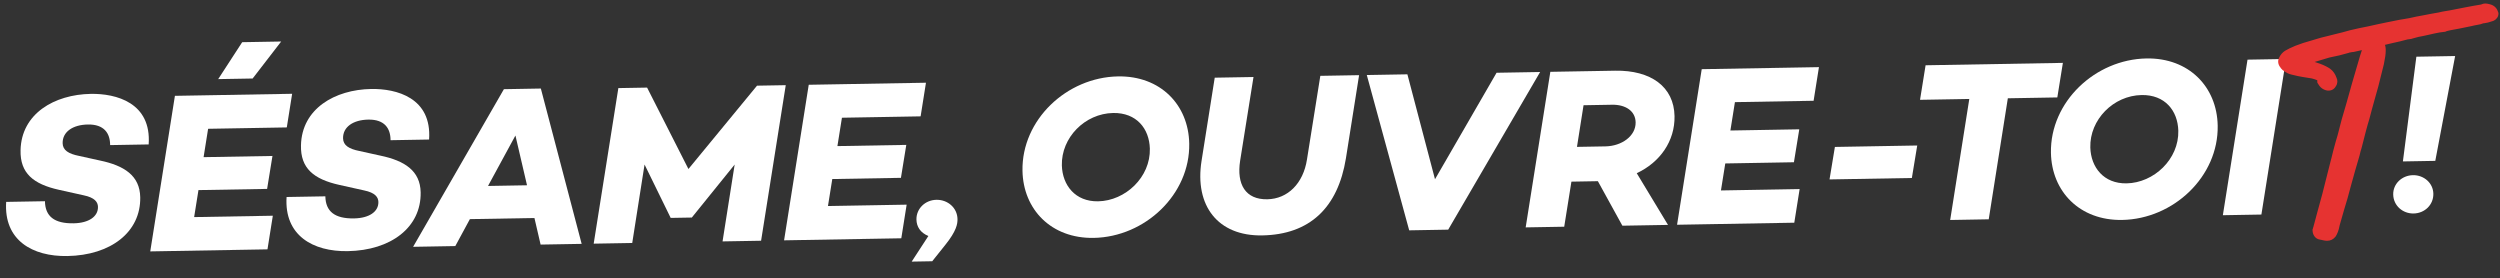
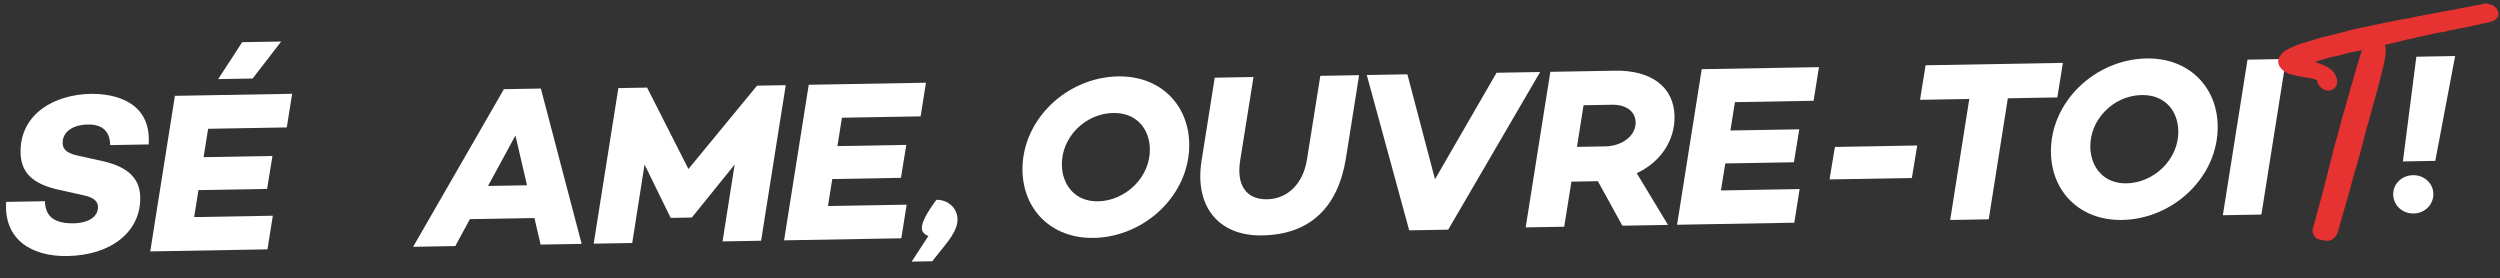
<svg xmlns="http://www.w3.org/2000/svg" width="548px" height="61px" viewBox="0 0 548 61" version="1.1">
  <rect x="0" y="0" width="548" height="61" fill="#333333" stroke="none" />
  <title>Group 4</title>
  <g id="OP" stroke="none" stroke-width="1" fill="none" fill-rule="evenodd">
    <g id="2023-12-Landing-Promo" transform="translate(-452, -186)">
      <g id="Group-4" transform="translate(452.704, 186.769)">
        <g id="highlight-text" transform="translate(269.072, 30.025) rotate(-1) translate(-269.072, -30.025)translate(0.401, 4.7)" fill="#FFFFFF" fill-rule="nonzero">
          <path d="M19.004,10.75 C11.054,10.75 3.704,14.8 3.404,22.85 C3.204,27.85 6.054,30.3 11.654,31.65 L17.054,32.95 C19.504,33.5 20.154,34.5 20.154,35.55 C20.154,37.65 18.104,39.05 14.754,39.05 C10.504,39.05 8.554,37.4 8.554,34.1 L0.054,34.1 C-0.646,42.5 5.604,46.2 13.254,46.2 C22.754,46.2 29.454,41.25 29.454,33.6 C29.454,28.85 26.054,26.6 20.804,25.4 L16.204,24.3 C13.904,23.8 12.654,23 12.654,21.45 C12.654,18.95 14.954,17.45 18.254,17.45 C21.854,17.45 23.104,19.5 23.054,22.05 L31.504,22.05 C32.304,12.9 24.554,10.75 19.004,10.75 Z" id="Path" />
          <path d="M60.942,6.30915745e-15 L52.392,6.30915745e-15 L46.992,8 L54.542,8 L60.942,6.30915745e-15 Z M61.842,18.85 L63.142,11.5 L37.442,11.5 L31.442,45.5 L57.142,45.5 L58.442,38.15 L41.192,38.15 L42.242,32.25 L57.292,32.25 L58.592,25.05 L43.492,25.05 L44.592,18.85 L61.842,18.85 Z" id="Shape" />
-           <path d="M80.481,10.75 C72.531,10.75 65.181,14.8 64.881,22.85 C64.681,27.85 67.531,30.3 73.131,31.65 L78.531,32.95 C80.981,33.5 81.631,34.5 81.631,35.55 C81.631,37.65 79.581,39.05 76.231,39.05 C71.981,39.05 70.031,37.4 70.031,34.1 L61.531,34.1 C60.831,42.5 67.081,46.2 74.731,46.2 C84.231,46.2 90.931,41.25 90.931,33.6 C90.931,28.85 87.531,26.6 82.281,25.4 L77.681,24.3 C75.381,23.8 74.131,23 74.131,21.45 C74.131,18.95 76.431,17.45 79.731,17.45 C83.331,17.45 84.581,19.5 84.531,22.05 L92.981,22.05 C93.781,12.9 86.031,10.75 80.481,10.75 Z" id="Path" />
          <path d="M117.02,45.5 L126.02,45.5 L117.67,11.3 L109.57,11.3 L89.07,45.5 L98.32,45.5 L101.62,39.65 L115.77,39.65 L117.02,45.5 Z M105.72,32.45 L111.92,21.5 L114.27,32.45 L105.72,32.45 Z" id="Shape" />
          <polygon id="Path" points="171.359 11.5 165.059 11.5 149.709 29.5 140.959 11.5 134.659 11.5 128.659 45.5 137.109 45.5 140.109 28.35 145.609 40.1 145.609 40.15 150.309 40.15 150.309 40.1 159.859 28.7 156.909 45.5 165.359 45.5" />
          <polygon id="Path" points="200.798 18.85 202.098 11.5 176.398 11.5 170.398 45.5 196.098 45.5 197.398 38.15 180.148 38.15 181.198 32.25 196.248 32.25 197.548 25.05 182.448 25.05 183.548 18.85" />
-           <path d="M198.287,50.65 L202.787,50.65 L205.687,47.15 C208.237,44.1 208.487,42.55 208.487,41.5 C208.487,39.05 206.437,37.2 203.937,37.2 C201.487,37.2 199.487,39.05 199.487,41.45 C199.487,43 200.287,44.35 202.037,45.1 L198.287,50.65 Z" id="Path" />
+           <path d="M198.287,50.65 L202.787,50.65 L205.687,47.15 C208.237,44.1 208.487,42.55 208.487,41.5 C208.487,39.05 206.437,37.2 203.937,37.2 C199.487,43 200.287,44.35 202.037,45.1 L198.287,50.65 Z" id="Path" />
          <path d="M244.215,10.85 C232.965,10.85 222.915,20 222.915,31.15 C222.915,39.65 228.965,46.15 238.265,46.15 C249.515,46.15 259.565,37 259.565,25.85 C259.565,17.35 253.515,10.85 244.215,10.85 Z M239.365,38.15 C234.365,38.15 231.615,34.5 231.565,30.15 C231.515,24.05 236.815,18.85 243.015,18.85 C248.115,18.85 250.865,22.4 250.915,26.8 C250.965,33.05 245.365,38.15 239.365,38.15 Z" id="Shape" />
          <path d="M297.054,11.5 L288.554,11.5 L285.304,29.8 C284.404,35 280.954,38.35 276.454,38.35 C271.704,38.35 269.754,35 270.654,29.8 L273.904,11.5 L265.404,11.5 L262.204,29.65 C260.454,39.5 265.504,46.25 275.204,46.25 C285.604,46.25 291.904,40.5 293.854,29.65 L297.054,11.5 Z" id="Path" />
          <polygon id="Path" points="327.192 11.5 313.292 34.6 307.642 11.5 298.742 11.5 307.442 45.7 315.992 45.7 336.742 11.5" />
          <path d="M366.031,21.7 C366.031,15.25 361.031,11.5 353.181,11.5 L338.981,11.5 L332.981,45.5 L341.431,45.5 L343.181,35.65 L348.981,35.65 L354.181,45.5 L364.181,45.5 L357.531,34.05 C362.681,31.75 366.031,27.15 366.031,21.7 Z M346.131,18.95 L352.381,18.95 C355.331,18.95 357.481,20.4 357.481,22.9 C357.481,25.9 354.331,28.05 350.781,28.05 L344.531,28.05 L346.131,18.95 Z" id="Shape" />
          <polygon id="Path" points="396.57 18.85 397.87 11.5 372.17 11.5 366.17 45.5 391.87 45.5 393.17 38.15 375.92 38.15 376.97 32.25 392.02 32.25 393.32 25.05 378.22 25.05 379.32 18.85" />
          <polygon id="Path" points="399.759 36.15 401.059 29.05 419.109 29.05 417.809 36.15" />
          <polygon id="Path" points="451.348 11.5 421.248 11.5 419.898 19.05 430.698 19.05 426.048 45.5 434.498 45.5 439.148 19.05 449.998 19.05" />
          <path d="M469.687,10.85 C458.437,10.85 448.387,20 448.387,31.15 C448.387,39.65 454.437,46.15 463.737,46.15 C474.987,46.15 485.037,37 485.037,25.85 C485.037,17.35 478.987,10.85 469.687,10.85 Z M464.837,38.15 C459.837,38.15 457.087,34.5 457.037,30.15 C456.987,24.05 462.287,18.85 468.487,18.85 C473.587,18.85 476.337,22.4 476.387,26.8 C476.437,33.05 470.837,38.15 464.837,38.15 Z" id="Shape" />
          <polygon id="Path" points="500.276 11.5 491.826 11.5 485.826 45.5 494.276 45.5" />
          <path d="M537.342,11.5 L528.842,11.5 L525.492,34.4 L532.592,34.4 L537.342,11.5 Z M527.642,45.85 C530.042,45.85 532.042,44.05 532.042,41.6 C532.042,39.25 530.042,37.45 527.642,37.45 C525.242,37.45 523.242,39.25 523.242,41.6 C523.242,44.05 525.242,45.85 527.642,45.85 Z" id="Shape" />
        </g>
        <path d="M509.409,51.01 C509.862,51.01 510.185,50.816 510.444,50.493 C511.026,49.587 511.091,48.617 511.22,48.229 C511.35,47.776 511.479,47.323 511.608,46.871 C511.803,46.288 511.932,45.642 512.126,45.059 C512.385,44.154 512.643,43.313 512.902,42.472 C513.161,41.437 513.484,40.402 513.743,39.367 C514.067,38.267 514.325,37.232 514.649,36.133 C514.972,35.098 515.231,34.063 515.554,33.028 C515.684,32.446 515.813,31.928 516.007,31.346 C516.266,30.247 516.589,29.147 516.848,28.047 C517.107,27.077 517.365,26.106 517.689,25.071 C517.883,24.36 518.077,23.648 518.271,22.872 C518.724,21.19 519.241,19.444 519.694,17.762 C520.082,16.21 520.47,14.657 520.858,13.105 C521.052,12.134 521.246,11.164 521.246,10.194 C521.246,9.547 521.117,9.03 520.535,8.641 C520.535,8.577 520.535,8.577 520.406,8.447 C520.664,8.383 520.923,8.318 521.117,8.253 C522.023,8.059 522.993,7.801 523.899,7.607 C524.869,7.412 525.839,7.154 526.81,6.895 C527.198,6.83 527.586,6.83 527.909,6.701 C528.75,6.442 529.526,6.248 530.367,6.119 C531.92,5.795 533.472,5.343 535.024,5.213 C535.154,5.149 535.218,5.149 535.348,5.084 C536.318,4.825 537.288,4.696 538.259,4.502 C539.1,4.308 539.941,4.178 540.782,3.984 C541.623,3.726 542.528,3.726 543.304,3.402 C543.434,3.337 543.563,3.337 543.692,3.337 C544.275,3.273 544.857,3.079 545.439,2.885 C545.568,2.82 545.698,2.755 545.762,2.626 C545.892,2.561 545.956,2.367 545.956,2.238 C545.827,1.785 545.568,1.397 545.051,1.203 C544.598,1.073 544.081,0.879 543.563,1.138 C543.498,1.203 543.434,1.203 543.369,1.203 C542.205,1.397 540.976,1.591 539.747,1.85 C538.129,2.173 536.512,2.496 534.895,2.755 C534.119,2.949 533.343,3.079 532.566,3.208 C531.467,3.402 530.303,3.661 529.138,3.855 C528.621,3.984 528.168,4.049 527.651,4.178 C526.939,4.308 526.163,4.437 525.386,4.566 C524.934,4.631 524.545,4.76 524.093,4.825 C522.993,5.019 521.958,5.278 520.923,5.472 C519.5,5.795 518.077,6.119 516.654,6.378 C516.395,6.442 516.072,6.507 515.813,6.572 C514.843,6.766 513.937,7.024 513.032,7.283 C511.803,7.607 510.573,7.865 509.409,8.189 C508.503,8.383 507.663,8.641 506.822,8.9 C505.463,9.288 504.105,9.676 502.811,10.194 C502.035,10.517 501.324,10.841 500.677,11.229 C500.289,11.488 500.03,11.811 499.836,12.199 C499.577,12.652 499.642,13.04 499.965,13.428 C500.03,13.557 500.159,13.687 500.289,13.816 C500.741,14.14 501.194,14.463 501.776,14.593 C502.553,14.787 503.329,14.981 504.17,15.11 C504.816,15.239 505.528,15.304 506.175,15.434 C506.757,15.563 507.274,15.757 507.792,15.951 C508.115,16.08 508.309,16.339 508.245,16.727 L508.245,17.051 C508.568,17.633 508.956,17.956 509.538,18.086 C509.927,18.15 510.25,18.021 510.444,17.633 C510.703,17.309 510.703,16.921 510.509,16.598 C510.315,16.016 509.991,15.498 509.474,15.11 C508.503,14.463 507.404,14.075 506.304,13.752 C505.528,13.557 504.752,13.428 503.976,13.234 C503.782,13.234 503.523,13.234 503.393,12.975 C503.911,12.781 504.493,12.522 505.01,12.264 C505.01,12.264 505.075,12.264 505.14,12.199 C506.563,11.811 508.051,11.358 509.538,10.905 C509.603,10.905 509.668,10.841 509.797,10.841 C511.156,10.582 512.514,10.259 513.808,9.87 C514.067,9.741 514.39,9.741 514.649,9.676 C514.907,9.676 515.166,9.612 515.425,9.547 C516.136,9.418 516.848,9.224 517.559,9.03 C517.818,8.965 518.077,8.9 518.4,9.03 C518.336,9.224 518.271,9.418 518.271,9.612 C518.012,10.323 517.818,11.099 517.559,11.811 C516.977,13.881 516.331,15.951 515.748,18.021 C515.037,20.608 514.325,23.131 513.549,25.718 C513.226,26.883 512.967,28.047 512.643,29.211 C512.32,30.247 512.061,31.217 511.803,32.187 C511.479,33.416 511.22,34.58 510.897,35.745 C510.379,37.815 509.862,39.82 509.344,41.89 C508.892,43.572 508.439,45.189 507.986,46.871 C507.792,47.647 507.598,48.423 507.339,49.264 C507.274,49.393 507.274,49.587 507.21,49.717 C507.21,50.169 507.468,50.687 507.921,50.752 C508.439,50.816 508.892,51.01 509.409,51.01" id="Fill-3" fill="#E63331" />
        <path d="M519.484,8.939 L519.349,9.346 C519.287,9.532 519.271,9.595 519.271,9.612 L519.271,9.788 L519.211,9.953 L519.147,10.134 L519.083,10.326 C519.027,10.496 518.963,10.702 518.872,11.003 C518.697,11.578 518.615,11.834 518.522,12.082 C518.278,12.95 518.075,13.644 517.613,15.201 C517.153,16.748 516.952,17.435 516.713,18.286 C515.902,21.233 515.217,23.638 514.512,25.986 C514.381,26.459 514.283,26.84 514.067,27.704 C513.847,28.587 513.745,28.982 513.598,29.509 C513.333,30.356 513.15,31.014 512.77,32.442 C512.643,32.923 512.632,32.965 512.32,34.233 C512.126,35.016 512.003,35.501 511.867,35.987 C511.781,36.333 511.701,36.649 511.612,37.003 L511.519,37.371 C511.405,37.82 511.271,38.35 511.09,39.063 C510.702,40.59 510.53,41.272 510.31,42.15 C510.121,42.853 509.97,43.406 509.63,44.645 C509.363,45.616 509.213,46.164 509.072,46.685 L508.995,46.969 L508.956,47.113 C508.661,48.294 508.518,48.835 508.295,49.558 L508.234,49.711 C508.261,49.656 508.261,49.657 508.255,49.686 L508.233,49.786 L508.256,49.791 C508.36,49.809 508.467,49.831 508.604,49.863 L508.752,49.898 C508.825,49.915 508.825,49.915 508.892,49.931 C509.136,49.988 509.278,50.01 509.409,50.01 L509.47,50.007 C509.524,49.999 509.564,49.977 509.612,49.928 L509.631,49.904 L509.664,49.853 L509.721,49.75 C509.852,49.504 509.95,49.236 510.031,48.926 C510.079,48.743 510.199,48.176 510.206,48.145 C510.212,48.124 510.217,48.103 510.222,48.084 L510.249,47.985 L510.259,47.954 C510.331,47.702 510.393,47.485 510.484,47.166 L510.586,46.809 L510.647,46.596 L510.66,46.554 C510.732,46.339 510.785,46.149 510.9,45.711 C511.027,45.228 511.087,45.013 511.164,44.785 C511.383,44.019 511.563,43.422 511.932,42.229 C512.043,41.786 512.139,41.434 512.36,40.649 C512.576,39.882 512.668,39.543 512.784,39.085 C512.916,38.635 513.014,38.281 513.231,37.487 C513.385,36.922 513.481,36.575 513.573,36.252 L513.653,35.976 L513.694,35.835 C513.825,35.416 513.923,35.078 514.138,34.313 C514.359,33.526 514.461,33.173 514.578,32.811 C514.734,32.108 514.87,31.593 515.034,31.117 C515.144,30.648 515.239,30.277 515.46,29.444 C515.59,28.954 515.675,28.628 515.747,28.342 L515.815,28.066 C515.837,27.975 515.859,27.885 515.882,27.789 C516.065,27.102 516.203,26.591 516.325,26.156 L516.426,25.799 C516.525,25.455 516.618,25.146 516.724,24.808 C517.012,23.754 517.141,23.268 517.306,22.612 C517.496,21.906 517.657,21.33 518.02,20.045 C518.307,19.033 518.465,18.47 518.608,17.947 L518.685,17.663 L518.724,17.519 C519.015,16.355 519.015,16.355 519.306,15.191 C519.597,14.027 519.597,14.027 519.878,12.909 L519.931,12.641 C520.168,11.437 520.246,10.866 520.246,10.194 L520.244,10.058 C520.232,9.721 520.167,9.598 519.98,9.474 L519.535,9.177 L519.535,8.991 L519.484,8.939 Z M509.225,16.254 L509.232,16.283 C509.265,16.474 509.267,16.678 509.231,16.891 L509.246,16.769 L509.261,16.79 C509.353,16.915 509.443,16.993 509.543,17.043 L509.62,17.075 L509.628,17.062 L509.56,16.914 C509.477,16.664 509.369,16.45 509.24,16.274 L509.225,16.254 Z M500.857,12.977 C500.859,12.972 500.876,12.988 500.909,13.021 L500.936,13.049 L501.032,13.117 C501.44,13.402 501.662,13.526 501.92,13.598 L502.019,13.623 C502.303,13.693 502.547,13.754 502.765,13.806 L502.776,13.808 L502.76,13.794 C502.693,13.725 502.631,13.647 502.576,13.56 L502.499,13.422 L502.003,12.429 L503.042,12.039 C503.511,11.863 504.06,11.621 504.563,11.369 L504.546,11.377 L504.619,11.305 L504.877,11.234 C506.051,10.914 507.031,10.623 509.247,9.949 L509.308,9.93 L509.331,9.921 C509.346,9.916 509.357,9.912 509.367,9.909 L509.381,9.905 L509.396,9.901 C509.478,9.875 509.562,9.857 509.654,9.848 L509.669,9.846 L510.288,9.724 C511.186,9.538 512.061,9.327 512.899,9.093 L513.467,8.927 L513.526,8.902 C513.637,8.859 513.749,8.826 513.871,8.8 L514.064,8.763 C514.151,8.749 514.151,8.749 514.224,8.738 C514.329,8.722 514.374,8.714 514.406,8.706 L514.525,8.676 L514.649,8.676 C514.701,8.676 514.767,8.669 514.852,8.653 C514.933,8.638 515.006,8.621 515.18,8.578 C515.181,8.577 515.181,8.577 515.246,8.563 C515.553,8.507 515.878,8.435 516.25,8.342 C516.537,8.271 516.768,8.209 517.317,8.059 L517.501,8.016 C517.856,7.939 518.135,7.922 518.445,7.996 L518.571,8.03 L518.448,7.907 L520.163,7.477 C520.362,7.428 520.435,7.409 520.528,7.384 C520.644,7.353 520.733,7.327 520.801,7.305 L520.908,7.276 C521.274,7.197 521.578,7.126 522.273,6.958 C522.985,6.786 523.301,6.712 523.703,6.626 C524.483,6.47 525.115,6.312 526.645,5.908 C526.775,5.887 526.862,5.876 527.082,5.851 C527.36,5.82 527.468,5.8 527.615,5.745 C528.557,5.455 529.368,5.261 530.163,5.14 C530.524,5.065 530.815,4.999 531.473,4.846 C531.976,4.729 532.2,4.678 532.482,4.616 C533.441,4.407 534.196,4.279 534.941,4.216 L534.778,4.231 L534.87,4.2 L534.891,4.193 L535.09,4.118 C535.666,3.964 536.116,3.874 537.114,3.697 C537.592,3.612 537.803,3.573 538.034,3.527 C538.4,3.443 538.689,3.385 539.331,3.261 C539.95,3.142 540.222,3.087 540.488,3.028 C540.782,2.938 541.075,2.873 541.465,2.805 C541.546,2.791 541.614,2.779 541.758,2.755 C542.387,2.65 542.653,2.59 542.856,2.508 C543.147,2.362 543.349,2.337 543.692,2.337 L543.62,2.337 L543.688,2.33 C543.934,2.296 544.18,2.236 544.556,2.119 L544.587,2.108 L544.479,2.078 C544.262,2.018 544.149,2.002 544.074,2.013 L544.066,2.014 L544.056,2.022 C543.877,2.141 543.696,2.187 543.493,2.199 L543.469,2.199 L543.268,2.233 C541.73,2.49 541.177,2.583 540.692,2.676 L540.532,2.708 C540.344,2.745 540.152,2.785 539.901,2.838 L539.943,2.83 C537.501,3.318 536.417,3.524 535.138,3.725 C534.456,3.896 533.916,3.997 532.74,4.193 C532.307,4.269 532.138,4.302 531.07,4.512 C530.284,4.667 529.812,4.756 529.38,4.825 C529.145,4.884 528.969,4.921 528.59,4.997 C528.242,5.067 528.088,5.099 527.83,5.162 C527.496,5.223 527.133,5.286 526.711,5.358 C526.679,5.363 526.649,5.369 526.618,5.374 L526.438,5.404 C526.224,5.44 525.979,5.481 525.527,5.556 C525.376,5.578 525.253,5.604 524.964,5.67 C524.622,5.749 524.459,5.783 524.267,5.81 C523.814,5.89 523.4,5.974 522.694,6.126 C521.734,6.333 521.539,6.374 521.145,6.447 C519.485,6.824 518.529,7.035 517.648,7.207 L517.273,7.278 C517.149,7.302 517.024,7.325 516.897,7.348 C516.777,7.378 516.677,7.4 516.45,7.451 L516.337,7.476 C516.203,7.506 516.123,7.525 516.009,7.552 C515.235,7.707 514.637,7.864 513.286,8.25 C513.278,8.252 513.278,8.252 513.27,8.255 C512.77,8.386 512.576,8.433 511.429,8.708 C510.624,8.902 510.16,9.018 509.619,9.166 C508.901,9.32 508.35,9.476 507.097,9.861 C507.087,9.864 507.087,9.864 507.079,9.867 C505.093,10.434 504.215,10.709 503.196,11.117 C502.329,11.478 501.723,11.767 501.231,12.061 C501.012,12.207 500.861,12.386 500.704,12.695 C500.666,12.761 500.659,12.699 500.733,12.788 L500.807,12.877 L500.857,12.977 Z M515.57,5.601 C515.69,5.572 515.789,5.549 516.016,5.499 C516.225,5.452 516.315,5.432 516.475,5.394 C517.643,5.181 518.596,4.975 520.739,4.489 C520.797,4.478 520.851,4.468 520.902,4.458 L521.056,4.428 C521.314,4.377 521.602,4.315 522.273,4.171 C523.002,4.014 523.435,3.926 523.952,3.835 C524.103,3.813 524.226,3.788 524.515,3.721 C524.857,3.642 525.02,3.609 525.222,3.58 C525.842,3.477 526.063,3.439 526.375,3.386 C526.791,3.316 527.146,3.254 527.408,3.208 C527.644,3.149 527.819,3.112 528.198,3.036 C528.547,2.966 528.7,2.933 528.974,2.868 C529.458,2.788 529.915,2.702 530.683,2.55 C531.406,2.408 531.724,2.345 531.992,2.295 L532.15,2.266 C532.229,2.252 532.31,2.238 532.402,2.221 C533.535,2.033 534.04,1.938 534.737,1.768 C536.067,1.555 537.135,1.352 539.592,0.862 L539.541,0.871 C540.115,0.75 540.713,0.638 541.411,0.517 C541.685,0.469 541.965,0.422 542.321,0.363 C542.415,0.347 543.029,0.246 543.204,0.216 L543.158,0.224 L543.281,0.167 C543.826,-0.062 544.302,-0.039 544.958,0.136 L545.161,0.193 C545.249,0.219 545.249,0.219 545.402,0.266 C546.197,0.564 546.691,1.168 546.918,1.963 L546.956,2.097 L546.956,2.238 C546.956,2.597 546.831,2.977 546.567,3.256 L546.523,3.296 L546.512,3.313 C546.385,3.484 546.236,3.593 546.022,3.708 L545.886,3.779 L545.755,3.833 C544.814,4.147 544.382,4.267 543.803,4.331 L543.692,4.337 C543.648,4.337 543.678,4.333 543.689,4.325 C543.234,4.515 542.868,4.598 542.088,4.728 C541.946,4.752 541.884,4.762 541.809,4.775 C541.495,4.83 541.275,4.878 541.006,4.958 C540.64,5.043 540.352,5.101 539.709,5.225 C539.09,5.344 538.818,5.399 538.455,5.482 C538.176,5.538 537.956,5.578 537.463,5.666 C536.521,5.833 536.109,5.916 535.606,6.05 L535.681,6.029 L535.605,6.061 L535.502,6.097 C535.47,6.108 535.472,6.107 535.47,6.108 L535.299,6.194 L535.108,6.21 C534.465,6.263 533.79,6.378 532.91,6.57 C532.638,6.629 532.42,6.68 531.926,6.794 C531.252,6.951 530.951,7.019 530.52,7.107 C529.775,7.222 529.057,7.394 528.281,7.629 C527.988,7.747 527.765,7.787 527.306,7.838 C527.122,7.859 527.056,7.868 526.974,7.881 L527.014,7.874 L526.782,7.937 C525.592,8.253 524.969,8.408 524.271,8.551 L524.108,8.584 C523.742,8.663 523.438,8.734 522.743,8.902 C522.505,8.959 522.312,9.006 522.146,9.045 L522.081,9.059 C522.177,9.342 522.228,9.65 522.242,9.988 L522.246,10.194 L522.245,10.371 C522.232,11.186 522.123,11.881 521.839,13.301 L521.829,13.347 C521.537,14.512 521.537,14.512 521.246,15.676 L521.184,15.925 C520.954,16.847 520.933,16.931 520.66,18.022 C520.646,18.072 520.633,18.122 520.62,18.171 L520.54,18.465 C520.392,19.003 520.233,19.572 519.946,20.584 C519.584,21.866 519.424,22.436 519.241,23.115 C519.077,23.772 518.945,24.267 518.643,25.37 C518.379,26.214 518.2,26.859 517.821,28.276 C517.71,28.747 517.614,29.121 517.393,29.956 C517.178,30.771 517.085,31.13 516.956,31.662 C516.792,32.152 516.673,32.603 516.509,33.326 C516.378,33.746 516.279,34.086 516.064,34.851 C515.843,35.638 515.741,35.988 515.608,36.415 C515.595,36.46 515.582,36.504 515.569,36.548 L515.494,36.808 C515.406,37.117 515.312,37.457 515.161,38.013 C514.941,38.82 514.84,39.183 514.713,39.61 C514.602,40.053 514.506,40.405 514.285,41.19 C514.07,41.957 513.977,42.296 513.858,42.766 C513.479,43.998 513.302,44.585 513.075,45.376 C513.003,45.59 512.95,45.779 512.835,46.218 C512.708,46.701 512.647,46.917 512.57,47.145 L512.509,47.358 C512.356,47.893 512.276,48.173 512.169,48.545 C512.166,48.555 512.16,48.577 512.151,48.612 C512.155,48.598 512.029,49.193 511.966,49.433 C511.848,49.882 511.698,50.291 511.488,50.687 C511.425,50.806 511.358,50.921 511.285,51.034 L511.225,51.117 C510.767,51.69 510.156,52.01 509.409,52.01 L509.223,52.005 C508.978,51.992 508.742,51.95 508.438,51.879 C508.36,51.861 508.36,51.861 508.286,51.843 C508.036,51.783 507.923,51.76 507.78,51.742 C506.793,51.601 506.21,50.668 506.21,49.717 L506.21,49.481 L506.299,49.301 L506.292,49.314 L506.294,49.295 L506.318,49.178 C506.349,49.038 506.38,48.947 506.445,48.817 L506.403,48.904 L506.43,48.816 C506.599,48.259 506.728,47.773 506.956,46.868 L507.02,46.611 C507.108,46.286 507.187,45.994 507.281,45.651 L507.379,45.288 C507.467,44.967 507.57,44.592 507.701,44.116 C508.04,42.88 508.191,42.329 508.374,41.647 C508.403,41.532 508.431,41.42 508.459,41.309 L508.543,40.975 C508.698,40.359 508.867,39.693 509.151,38.571 C509.539,37.044 509.712,36.363 509.933,35.477 C510.069,34.989 510.189,34.52 510.378,33.754 C510.452,33.453 510.51,33.219 510.556,33.033 L510.617,32.785 C510.662,32.603 510.694,32.477 510.723,32.362 L510.758,32.228 C510.781,32.139 510.805,32.047 510.836,31.929 C511.225,30.473 511.413,29.795 511.68,28.944 C511.692,28.9 511.704,28.858 511.715,28.816 L511.783,28.564 C511.84,28.351 511.899,28.125 511.973,27.831 L512.127,27.219 C512.347,26.338 512.448,25.946 512.591,25.431 C513.296,23.08 513.977,20.689 514.786,17.75 C515.03,16.881 515.233,16.188 515.695,14.631 C516.155,13.084 516.356,12.397 516.62,11.469 C516.719,11.195 516.794,10.961 516.959,10.42 C516.978,10.356 516.996,10.296 517.014,10.24 L517.022,10.208 L516.957,10.226 C516.92,10.236 516.884,10.245 516.847,10.254 L516.735,10.283 C516.324,10.385 515.958,10.467 515.667,10.517 C515.451,10.571 515.354,10.594 515.221,10.619 C515.022,10.656 514.837,10.676 514.649,10.676 L514.778,10.671 L514.726,10.682 C514.697,10.688 514.667,10.693 514.633,10.698 L514.521,10.716 C514.451,10.726 514.451,10.726 514.393,10.736 C514.303,10.751 514.261,10.762 514.255,10.765 L514.095,10.828 C512.799,11.217 511.413,11.551 509.984,11.823 L509.952,11.825 L509.92,11.839 C509.881,11.852 509.841,11.864 509.801,11.874 L509.772,11.878 L509.487,11.966 C508.266,12.337 507.436,12.587 506.717,12.795 L506.654,12.812 L506.942,12.899 C508.099,13.257 508.985,13.625 509.824,14.148 L510.074,14.31 C510.735,14.806 511.189,15.476 511.458,16.282 L511.423,16.187 L511.443,16.223 C511.749,16.836 511.714,17.546 511.322,18.126 L511.289,18.168 L511.256,18.229 C510.879,18.853 510.244,19.155 509.496,19.085 L509.321,19.062 C508.454,18.869 507.832,18.366 507.371,17.536 L507.245,17.31 L507.244,16.813 L507.228,16.808 C506.706,16.615 506.412,16.518 506.098,16.442 L505.979,16.414 C505.733,16.365 505.52,16.332 505.031,16.262 C504.502,16.186 504.267,16.149 504.018,16.098 C503.277,15.985 502.727,15.861 501.559,15.569 C500.901,15.422 500.492,15.191 499.707,14.63 L499.582,14.524 C499.306,14.248 499.193,14.119 499.071,13.876 L499.085,13.924 C498.592,13.244 498.532,12.466 498.941,11.752 C499.222,11.19 499.602,10.743 500.162,10.371 C500.793,9.993 501.478,9.666 502.44,9.266 C503.556,8.819 504.478,8.53 506.529,7.944 C506.538,7.941 506.538,7.941 506.546,7.939 L506.53,7.943 L506.793,7.863 C507.816,7.55 508.371,7.394 508.986,7.259 L509.142,7.225 C509.654,7.083 510.136,6.962 510.963,6.764 C512.092,6.492 512.281,6.446 512.762,6.32 C514.139,5.927 514.773,5.76 515.57,5.601 Z" id="Fill-3" fill="#E63331" fill-rule="nonzero" />
      </g>
    </g>
  </g>
</svg>